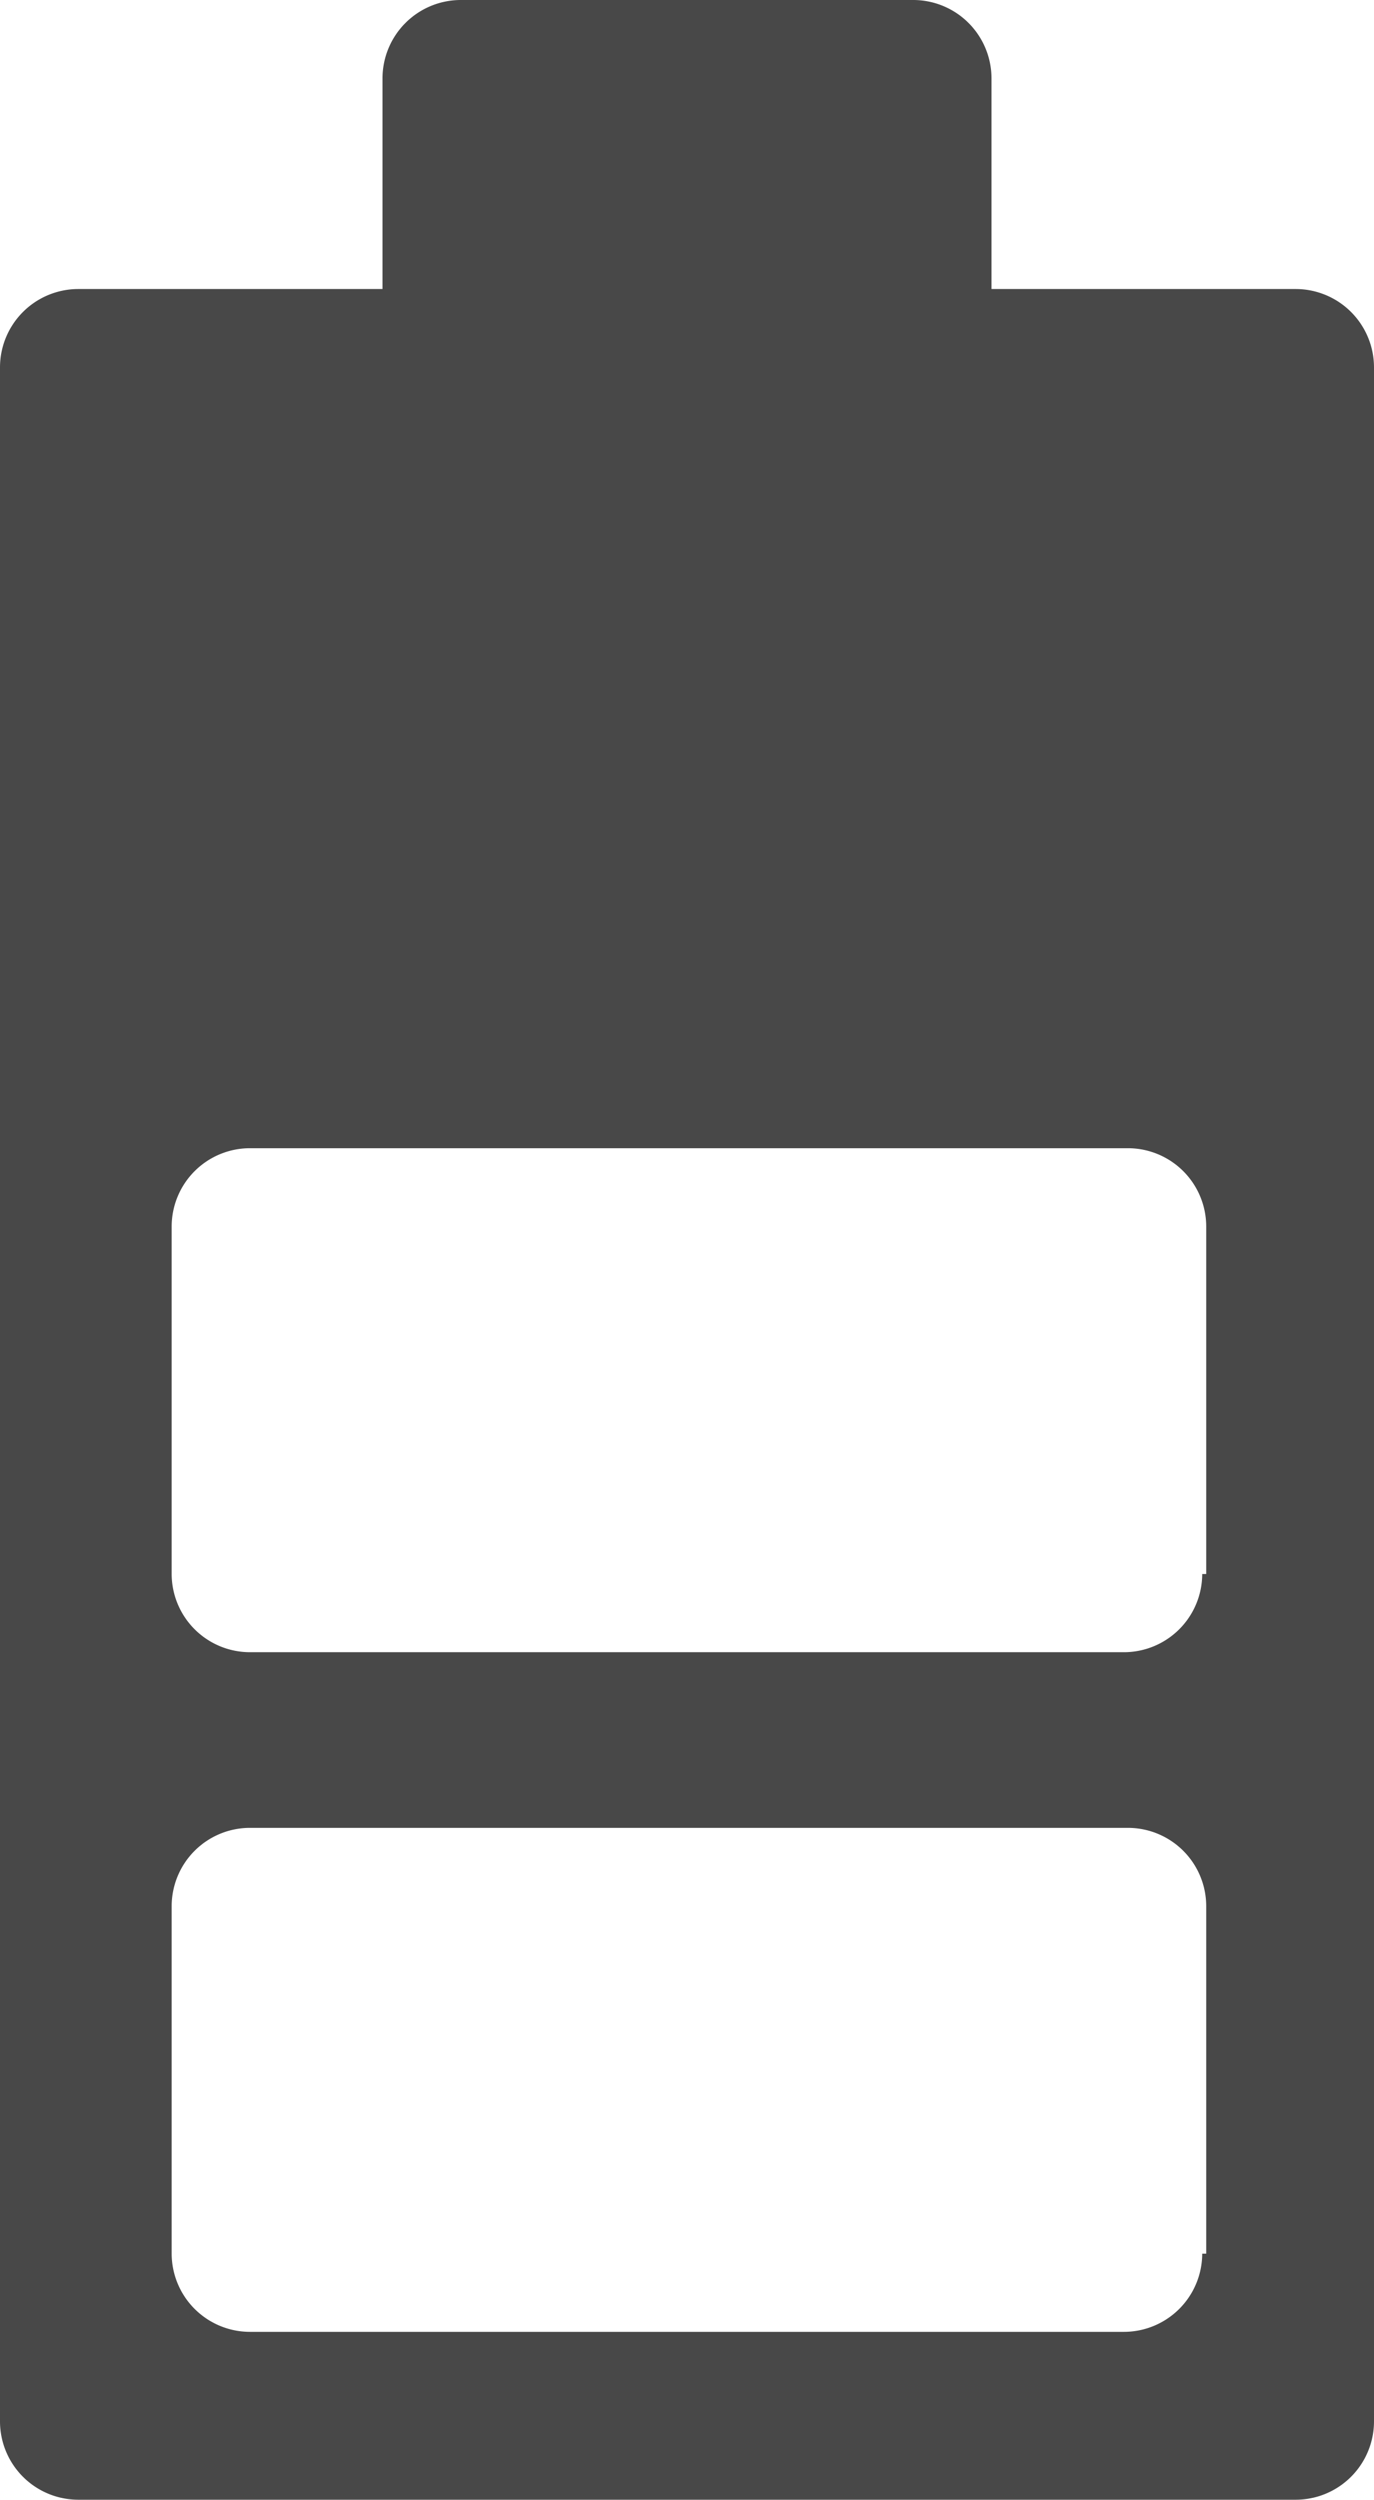
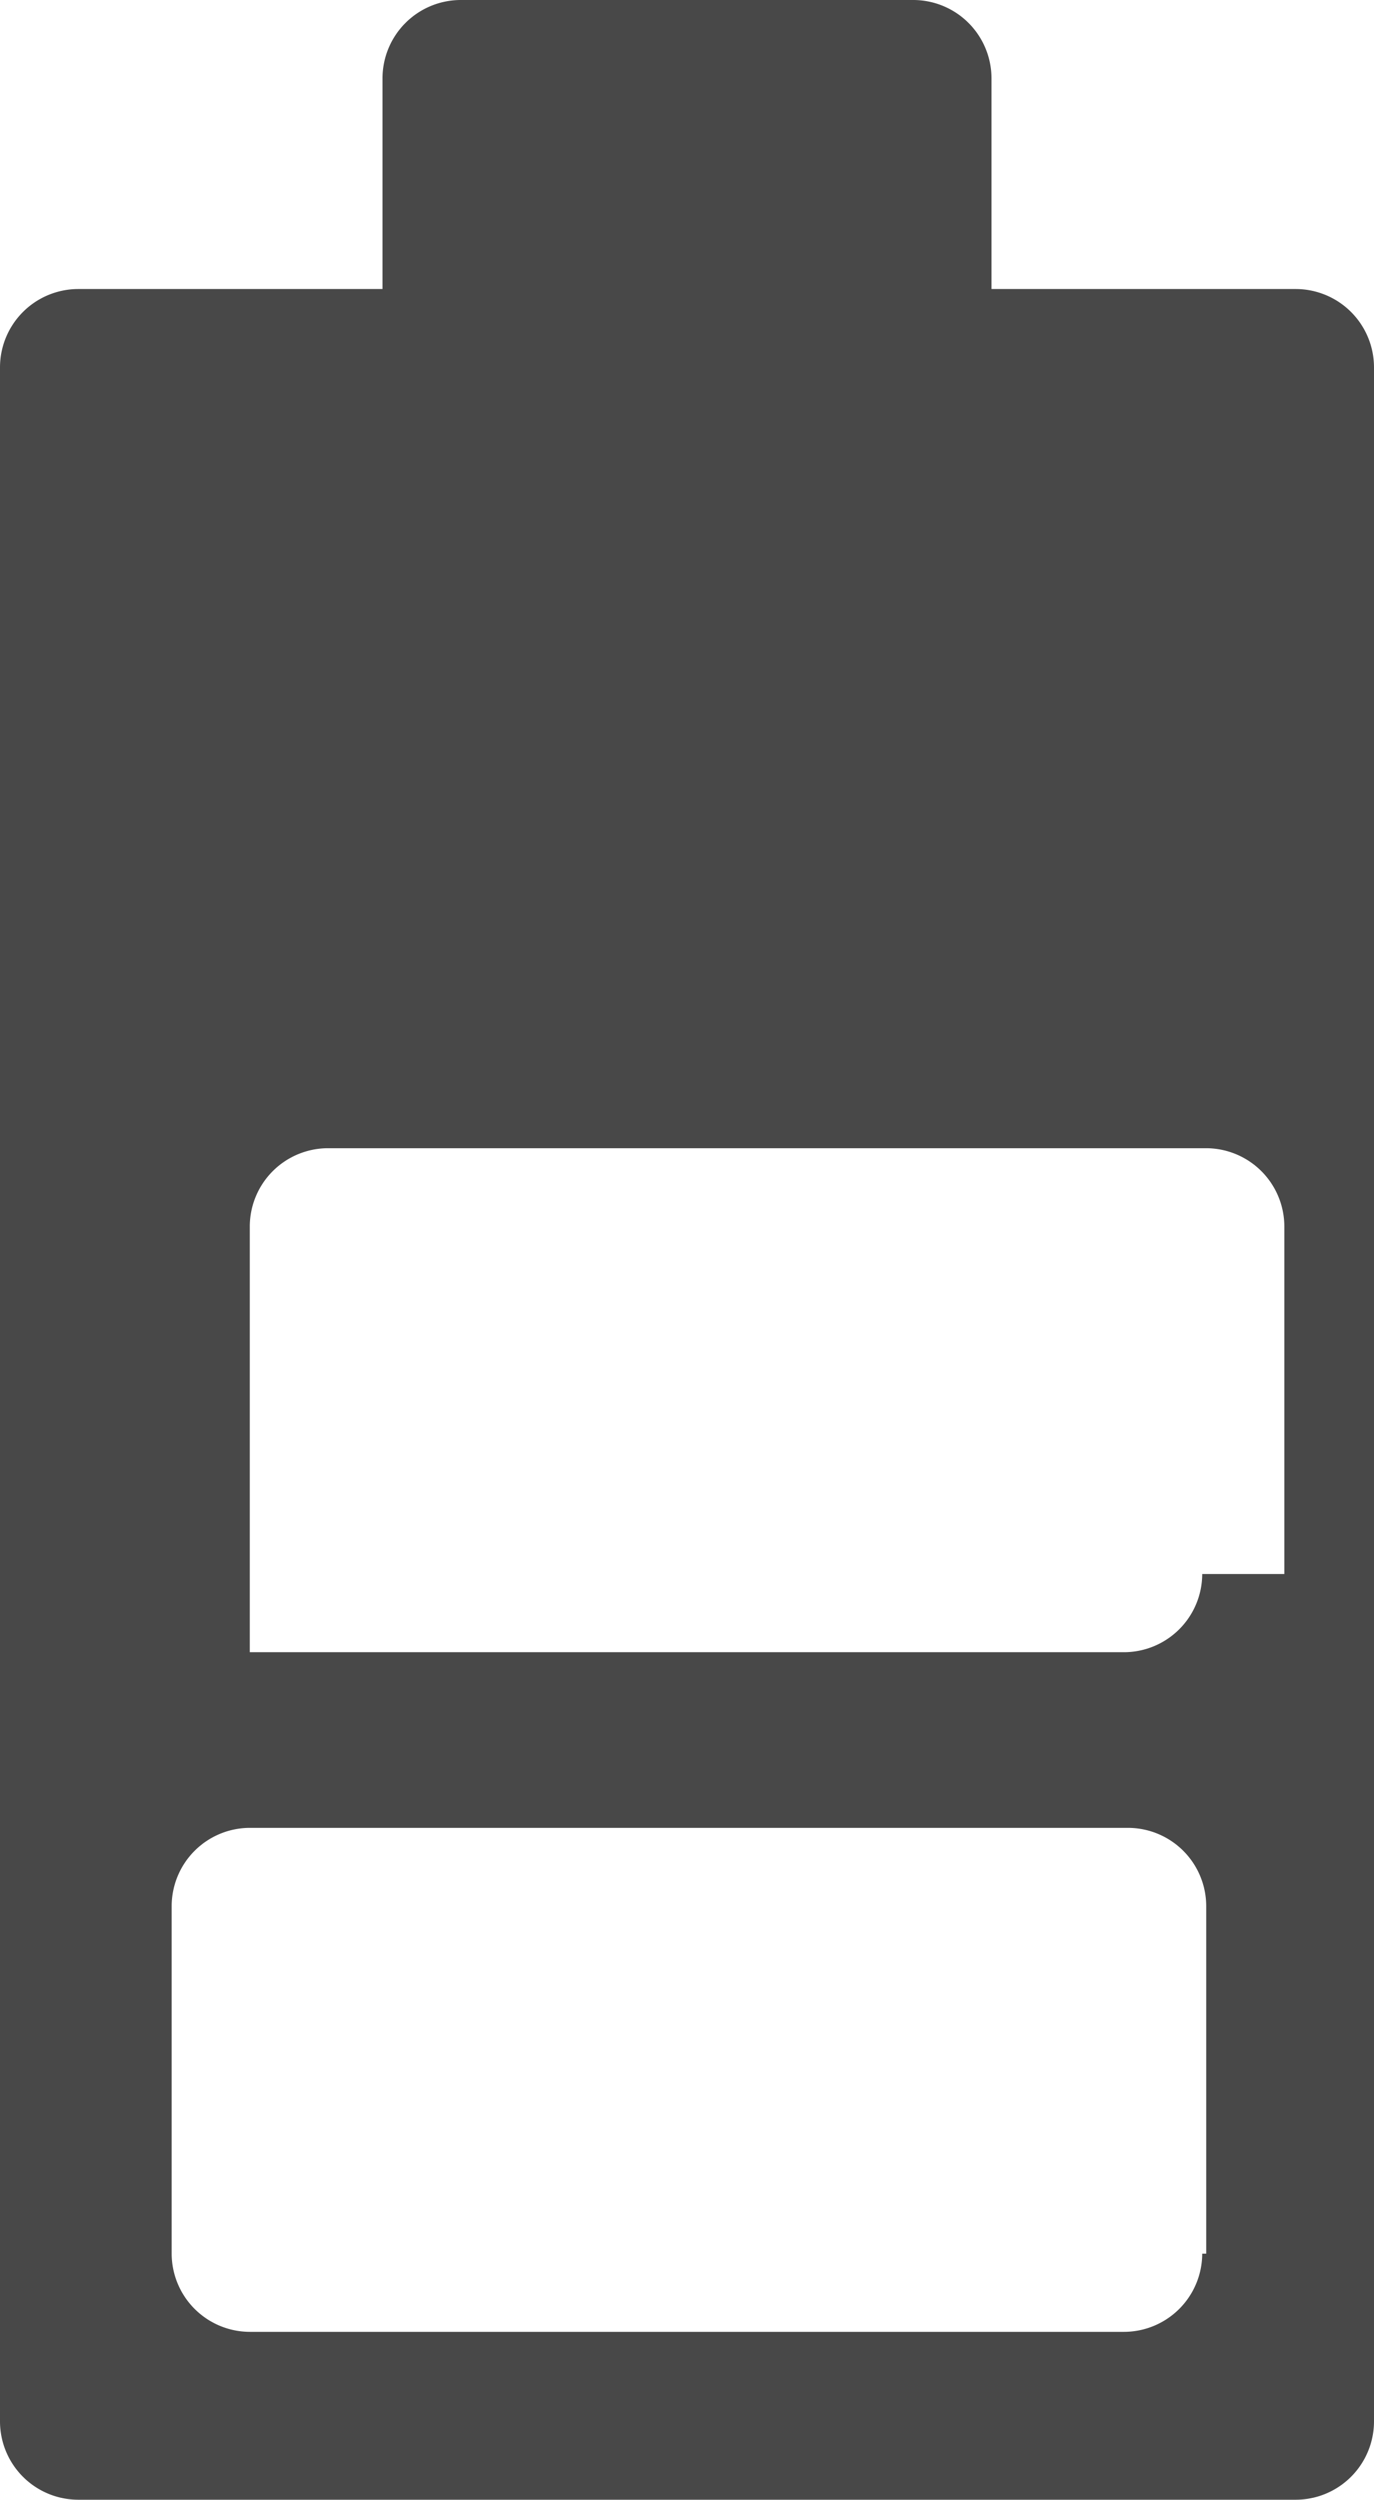
<svg xmlns="http://www.w3.org/2000/svg" width="12.03" height="21.873" viewBox="0 0 12.03 21.873">
-   <path id="batery" d="M25.746,2.529H23.081V.684A.686.686,0,0,0,22.4,0H18.433a.686.686,0,0,0-.684.684V2.529H15.084a.686.686,0,0,0-.684.684V21.189a.686.686,0,0,0,.684.684H25.746a.686.686,0,0,0,.684-.684V3.213A.686.686,0,0,0,25.746,2.529Zm-.82,17.191a.686.686,0,0,1-.684.684H16.587a.686.686,0,0,1-.684-.684V16.678a.686.686,0,0,1,.684-.684h7.69a.686.686,0,0,1,.684.684V19.72Zm0-5.947a.686.686,0,0,1-.684.684H16.587a.686.686,0,0,1-.684-.684V10.731a.686.686,0,0,1,.684-.684h7.69a.686.686,0,0,1,.684.684v3.042Z" transform="translate(-14.4)" fill="#484848" />
+   <path id="batery" d="M25.746,2.529H23.081V.684A.686.686,0,0,0,22.4,0H18.433a.686.686,0,0,0-.684.684V2.529H15.084a.686.686,0,0,0-.684.684V21.189a.686.686,0,0,0,.684.684H25.746a.686.686,0,0,0,.684-.684V3.213A.686.686,0,0,0,25.746,2.529Zm-.82,17.191a.686.686,0,0,1-.684.684H16.587a.686.686,0,0,1-.684-.684V16.678a.686.686,0,0,1,.684-.684h7.69a.686.686,0,0,1,.684.684V19.72Zm0-5.947a.686.686,0,0,1-.684.684H16.587V10.731a.686.686,0,0,1,.684-.684h7.69a.686.686,0,0,1,.684.684v3.042Z" transform="translate(-14.4)" fill="#484848" />
</svg>